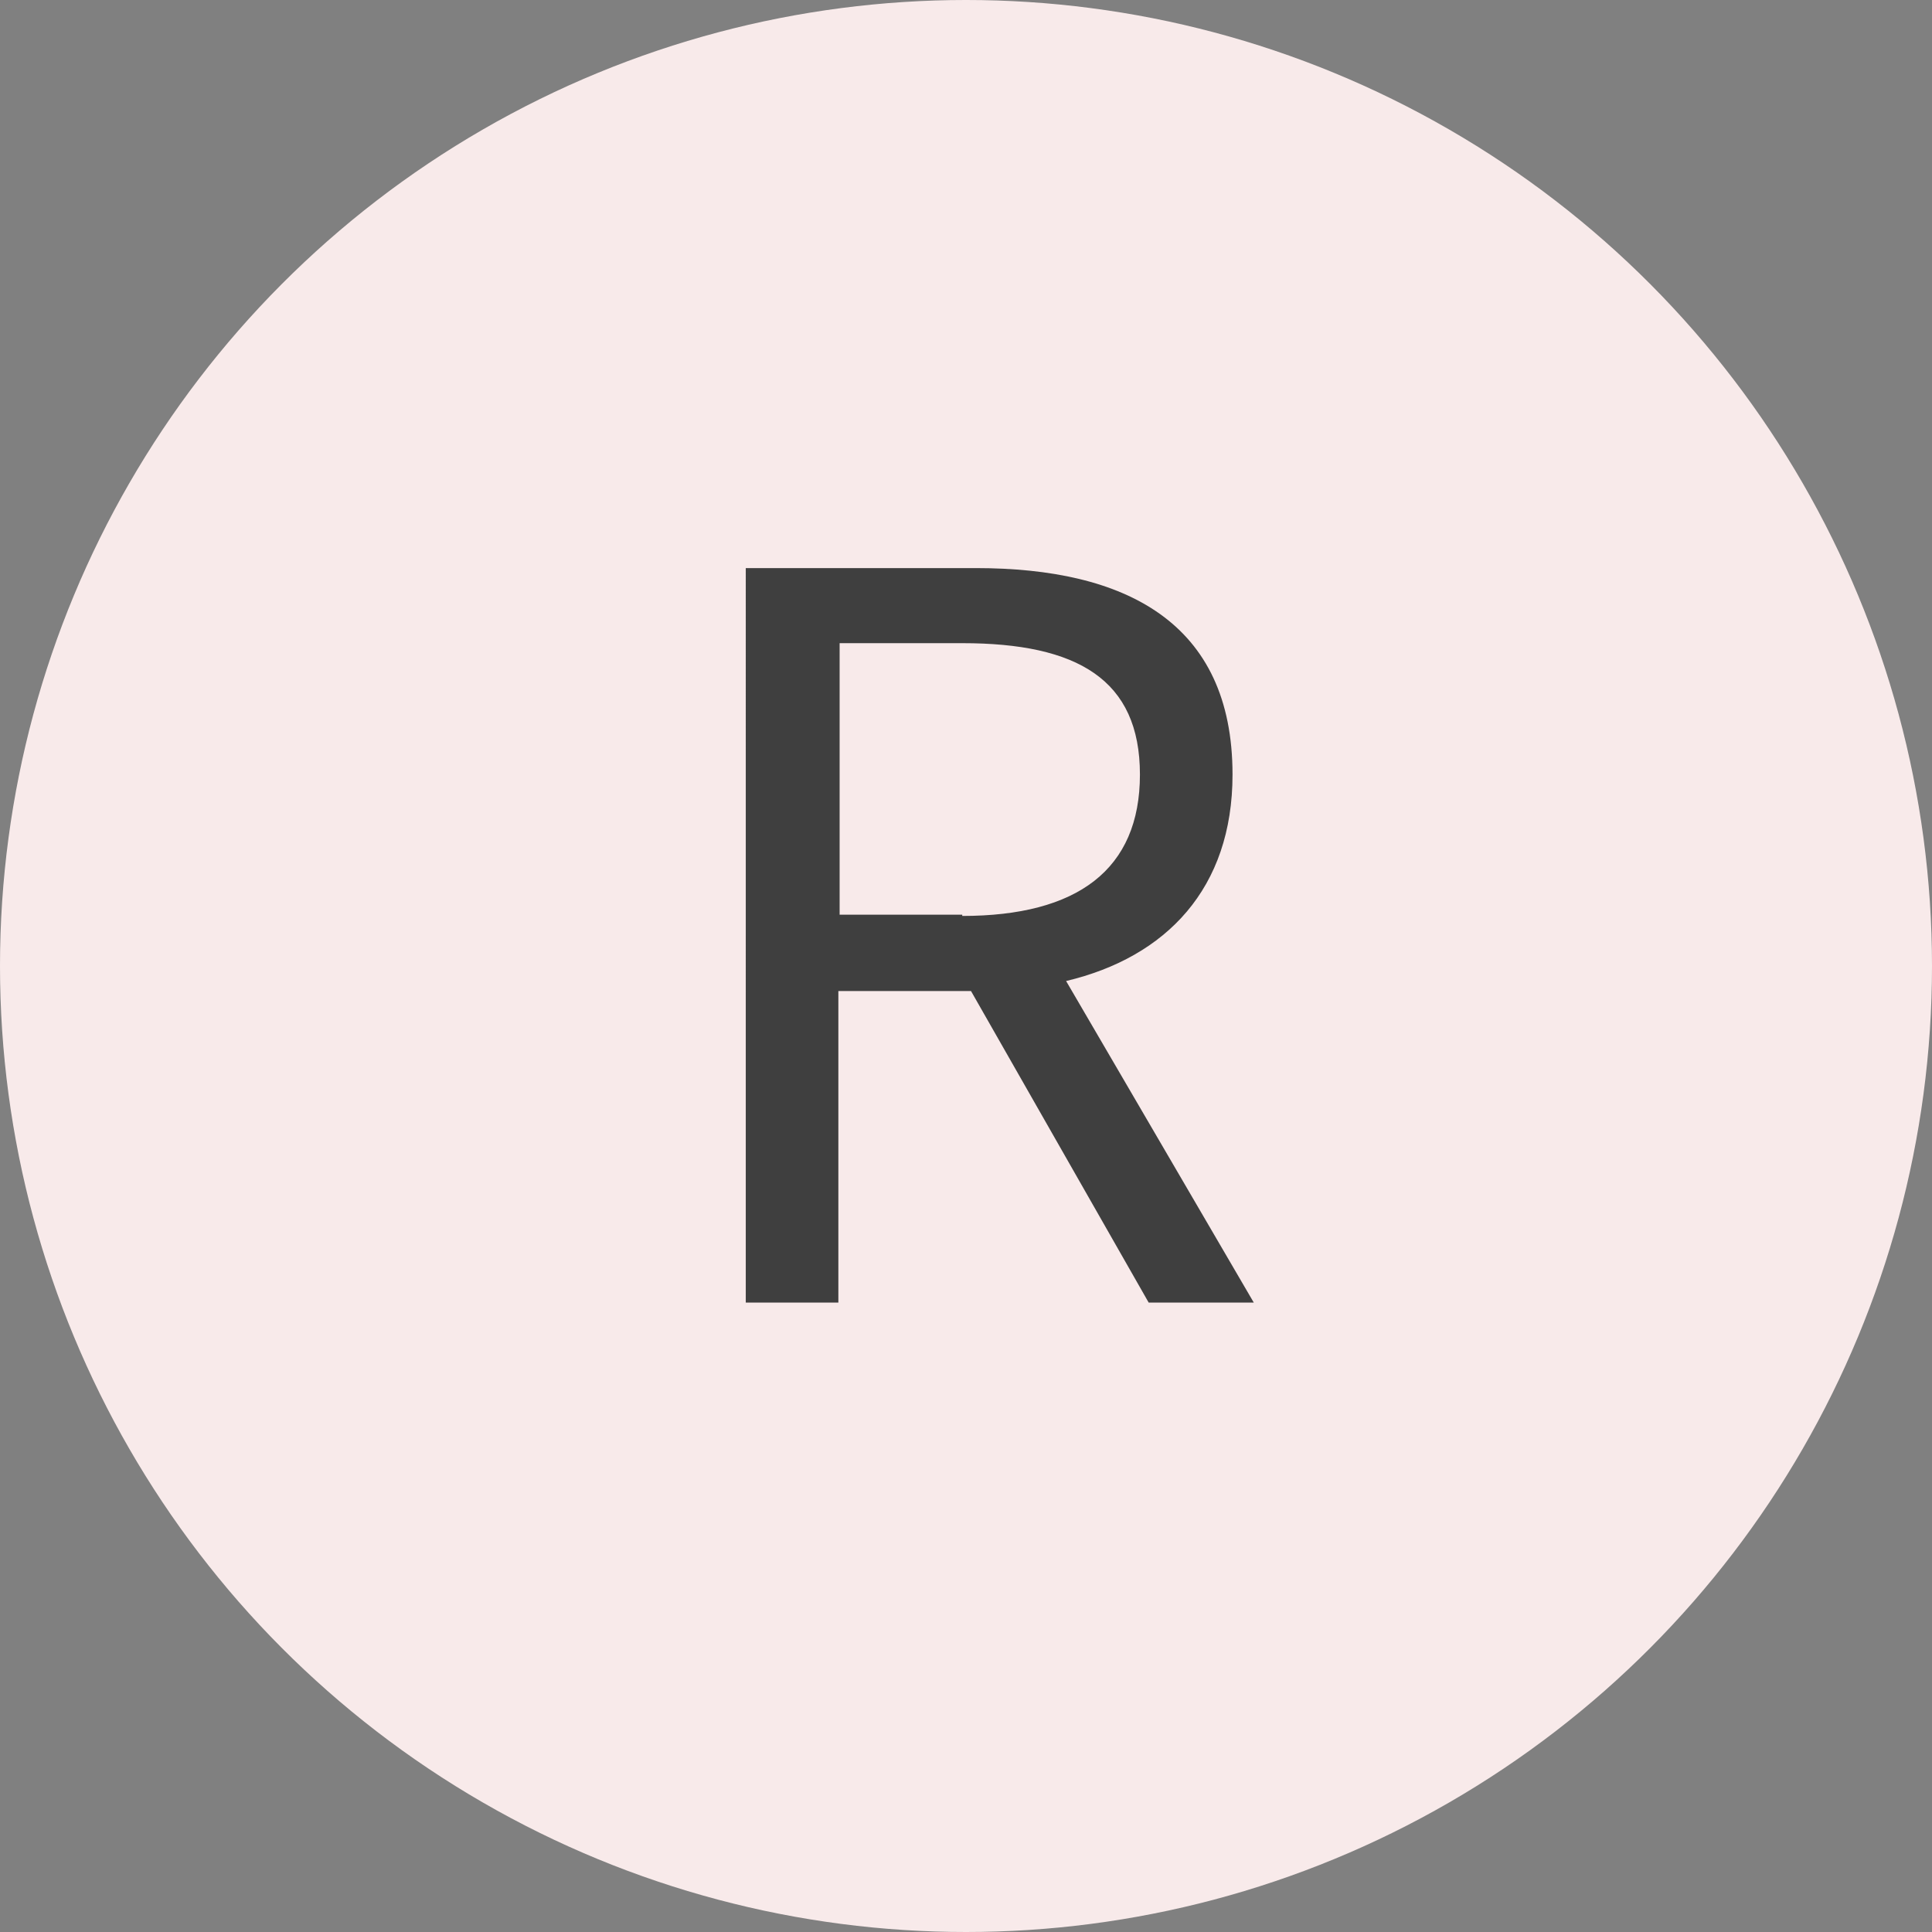
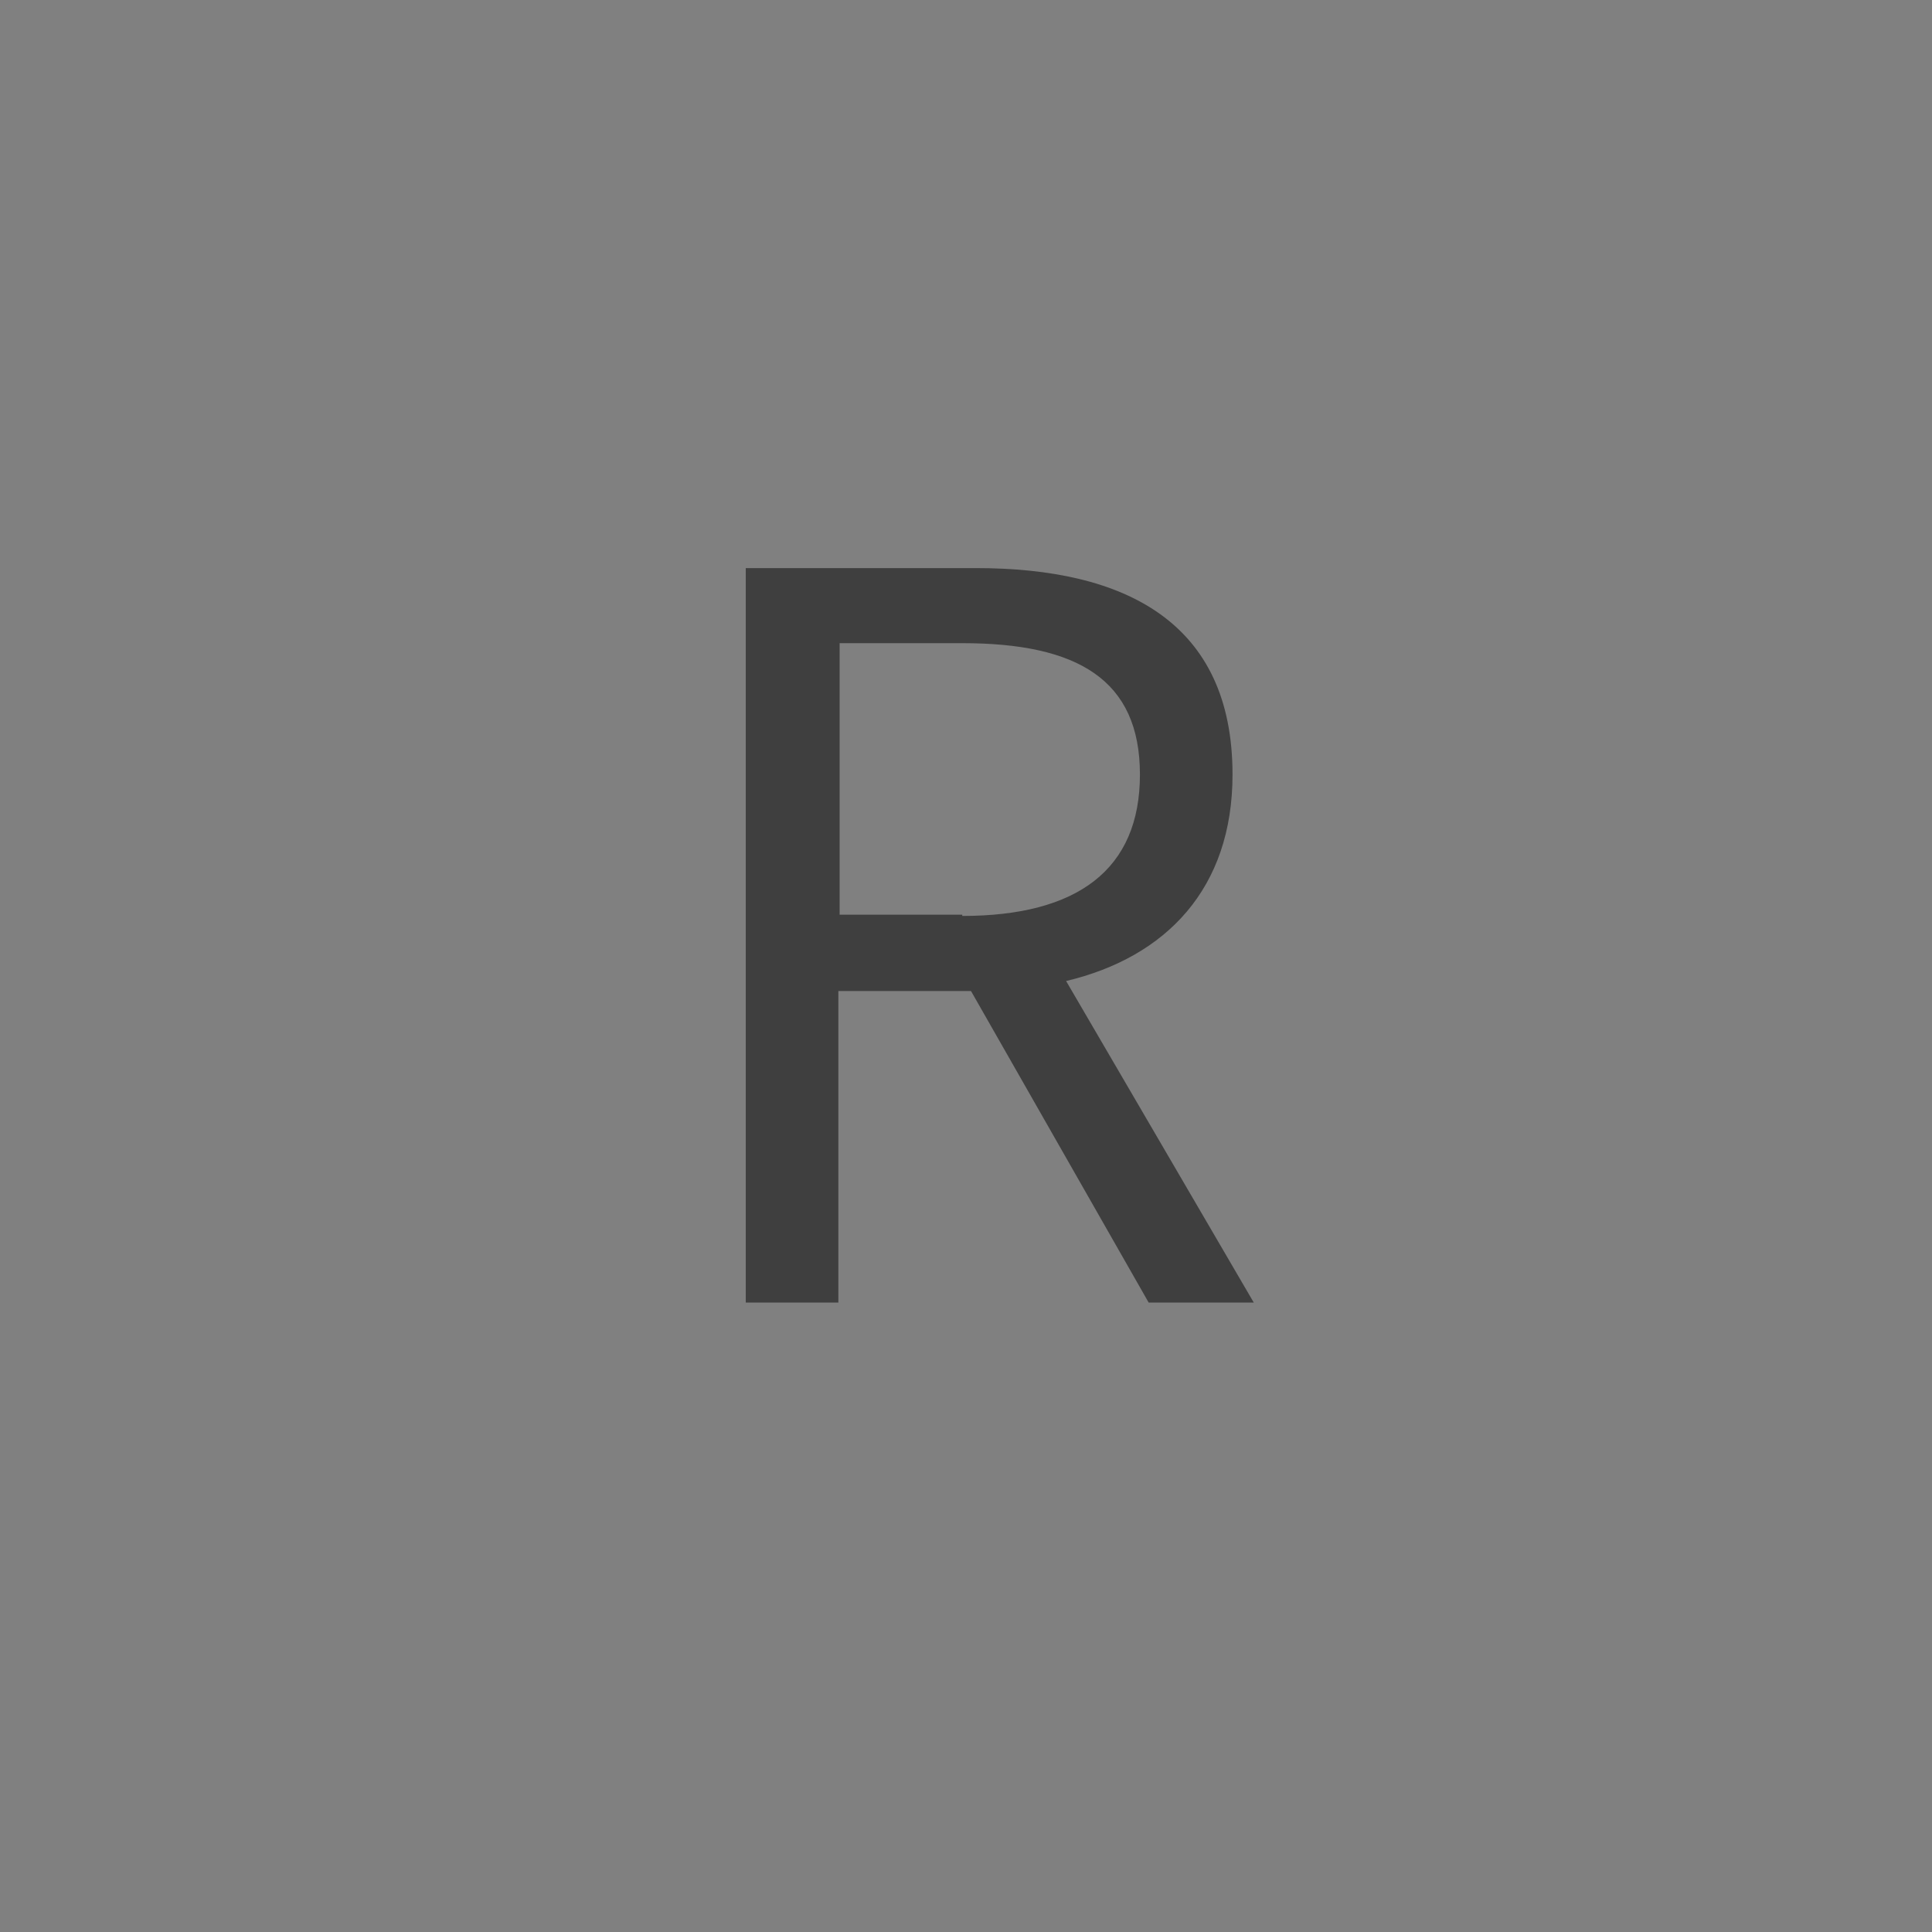
<svg xmlns="http://www.w3.org/2000/svg" viewBox="0 0 15.44 15.44">
  <rect x="0" y="0" width="15.44" height="15.44" fill="#808080" stroke="none" />
  <defs>
    <style>.d{fill:#f8eaea;}.e{fill:#3f3f3f;}</style>
  </defs>
  <g id="a" />
  <g id="b">
    <g id="c">
      <g>
-         <circle class="d" cx="7.72" cy="7.72" r="7.72" />
        <path class="e" d="M5.96,4.54h1.84c1.19,0,2.05,.43,2.05,1.65,0,.91-.53,1.46-1.33,1.65l1.5,2.57h-.84l-1.42-2.49h-1.06v2.49h-.74V4.54Zm1.73,2.78c.92,0,1.42-.37,1.42-1.13s-.5-1.05-1.42-1.05h-.98v2.17h.98Z" />
      </g>
    </g>
  </g>
</svg>